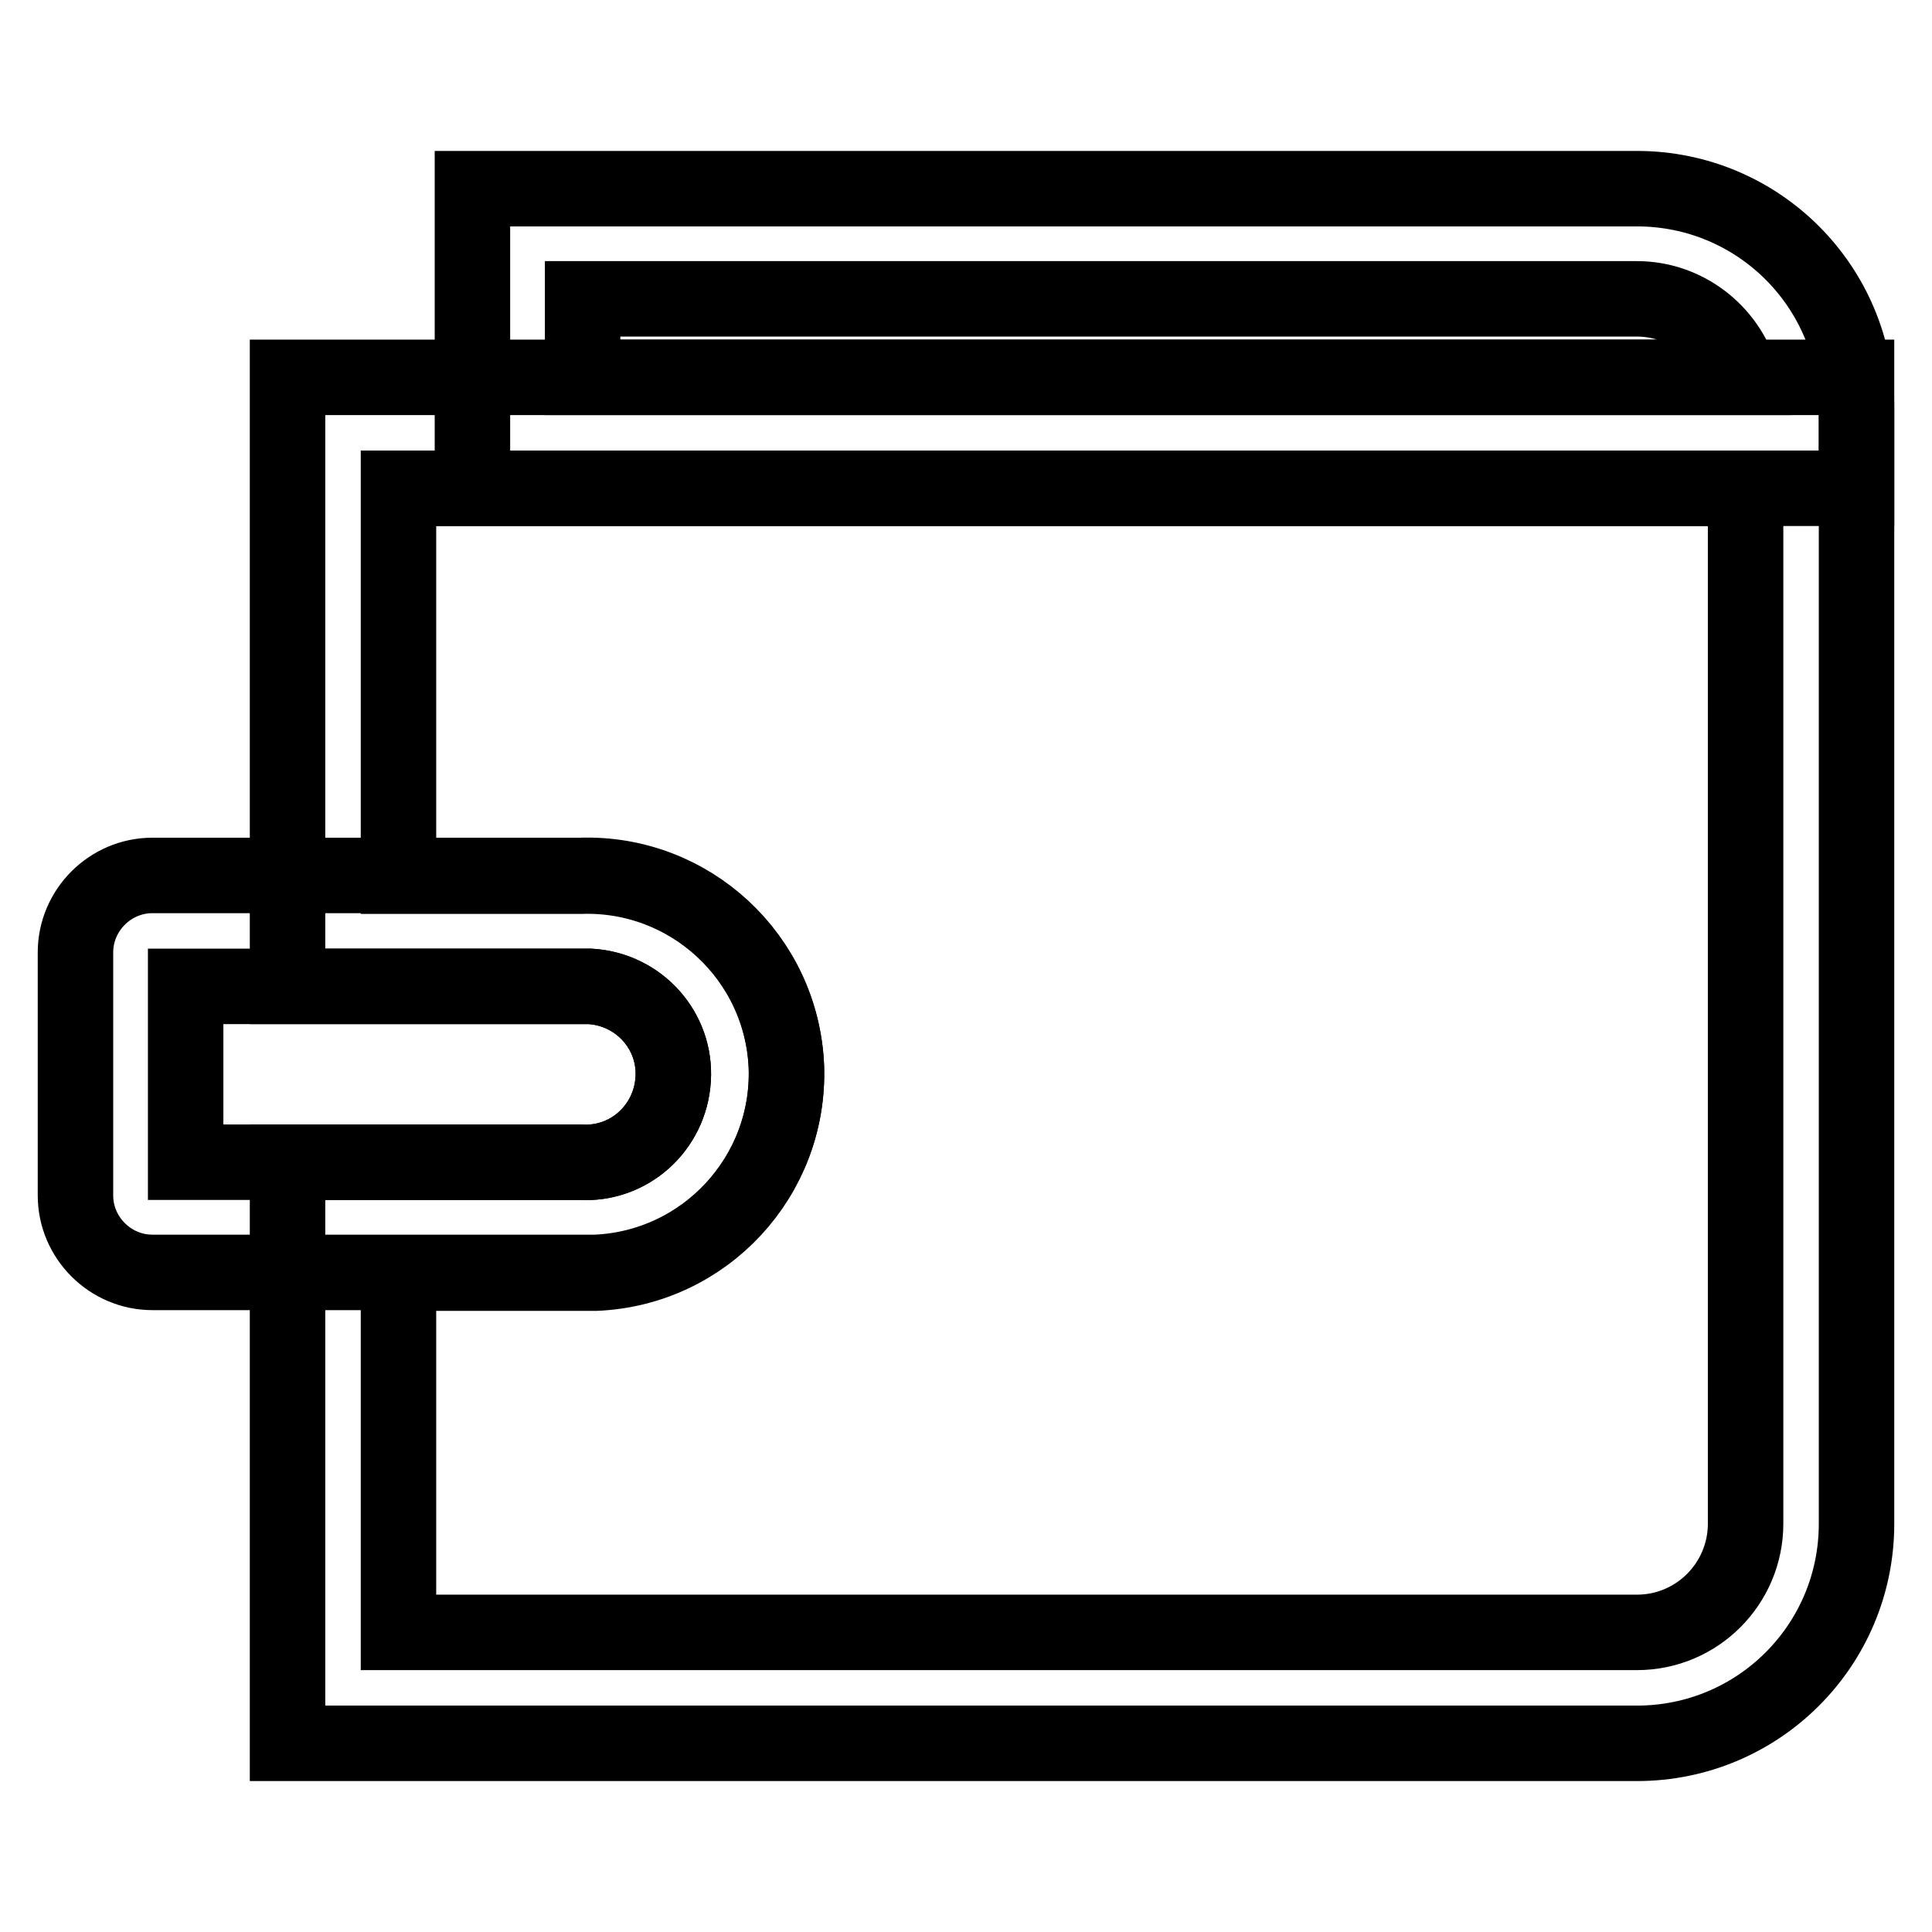
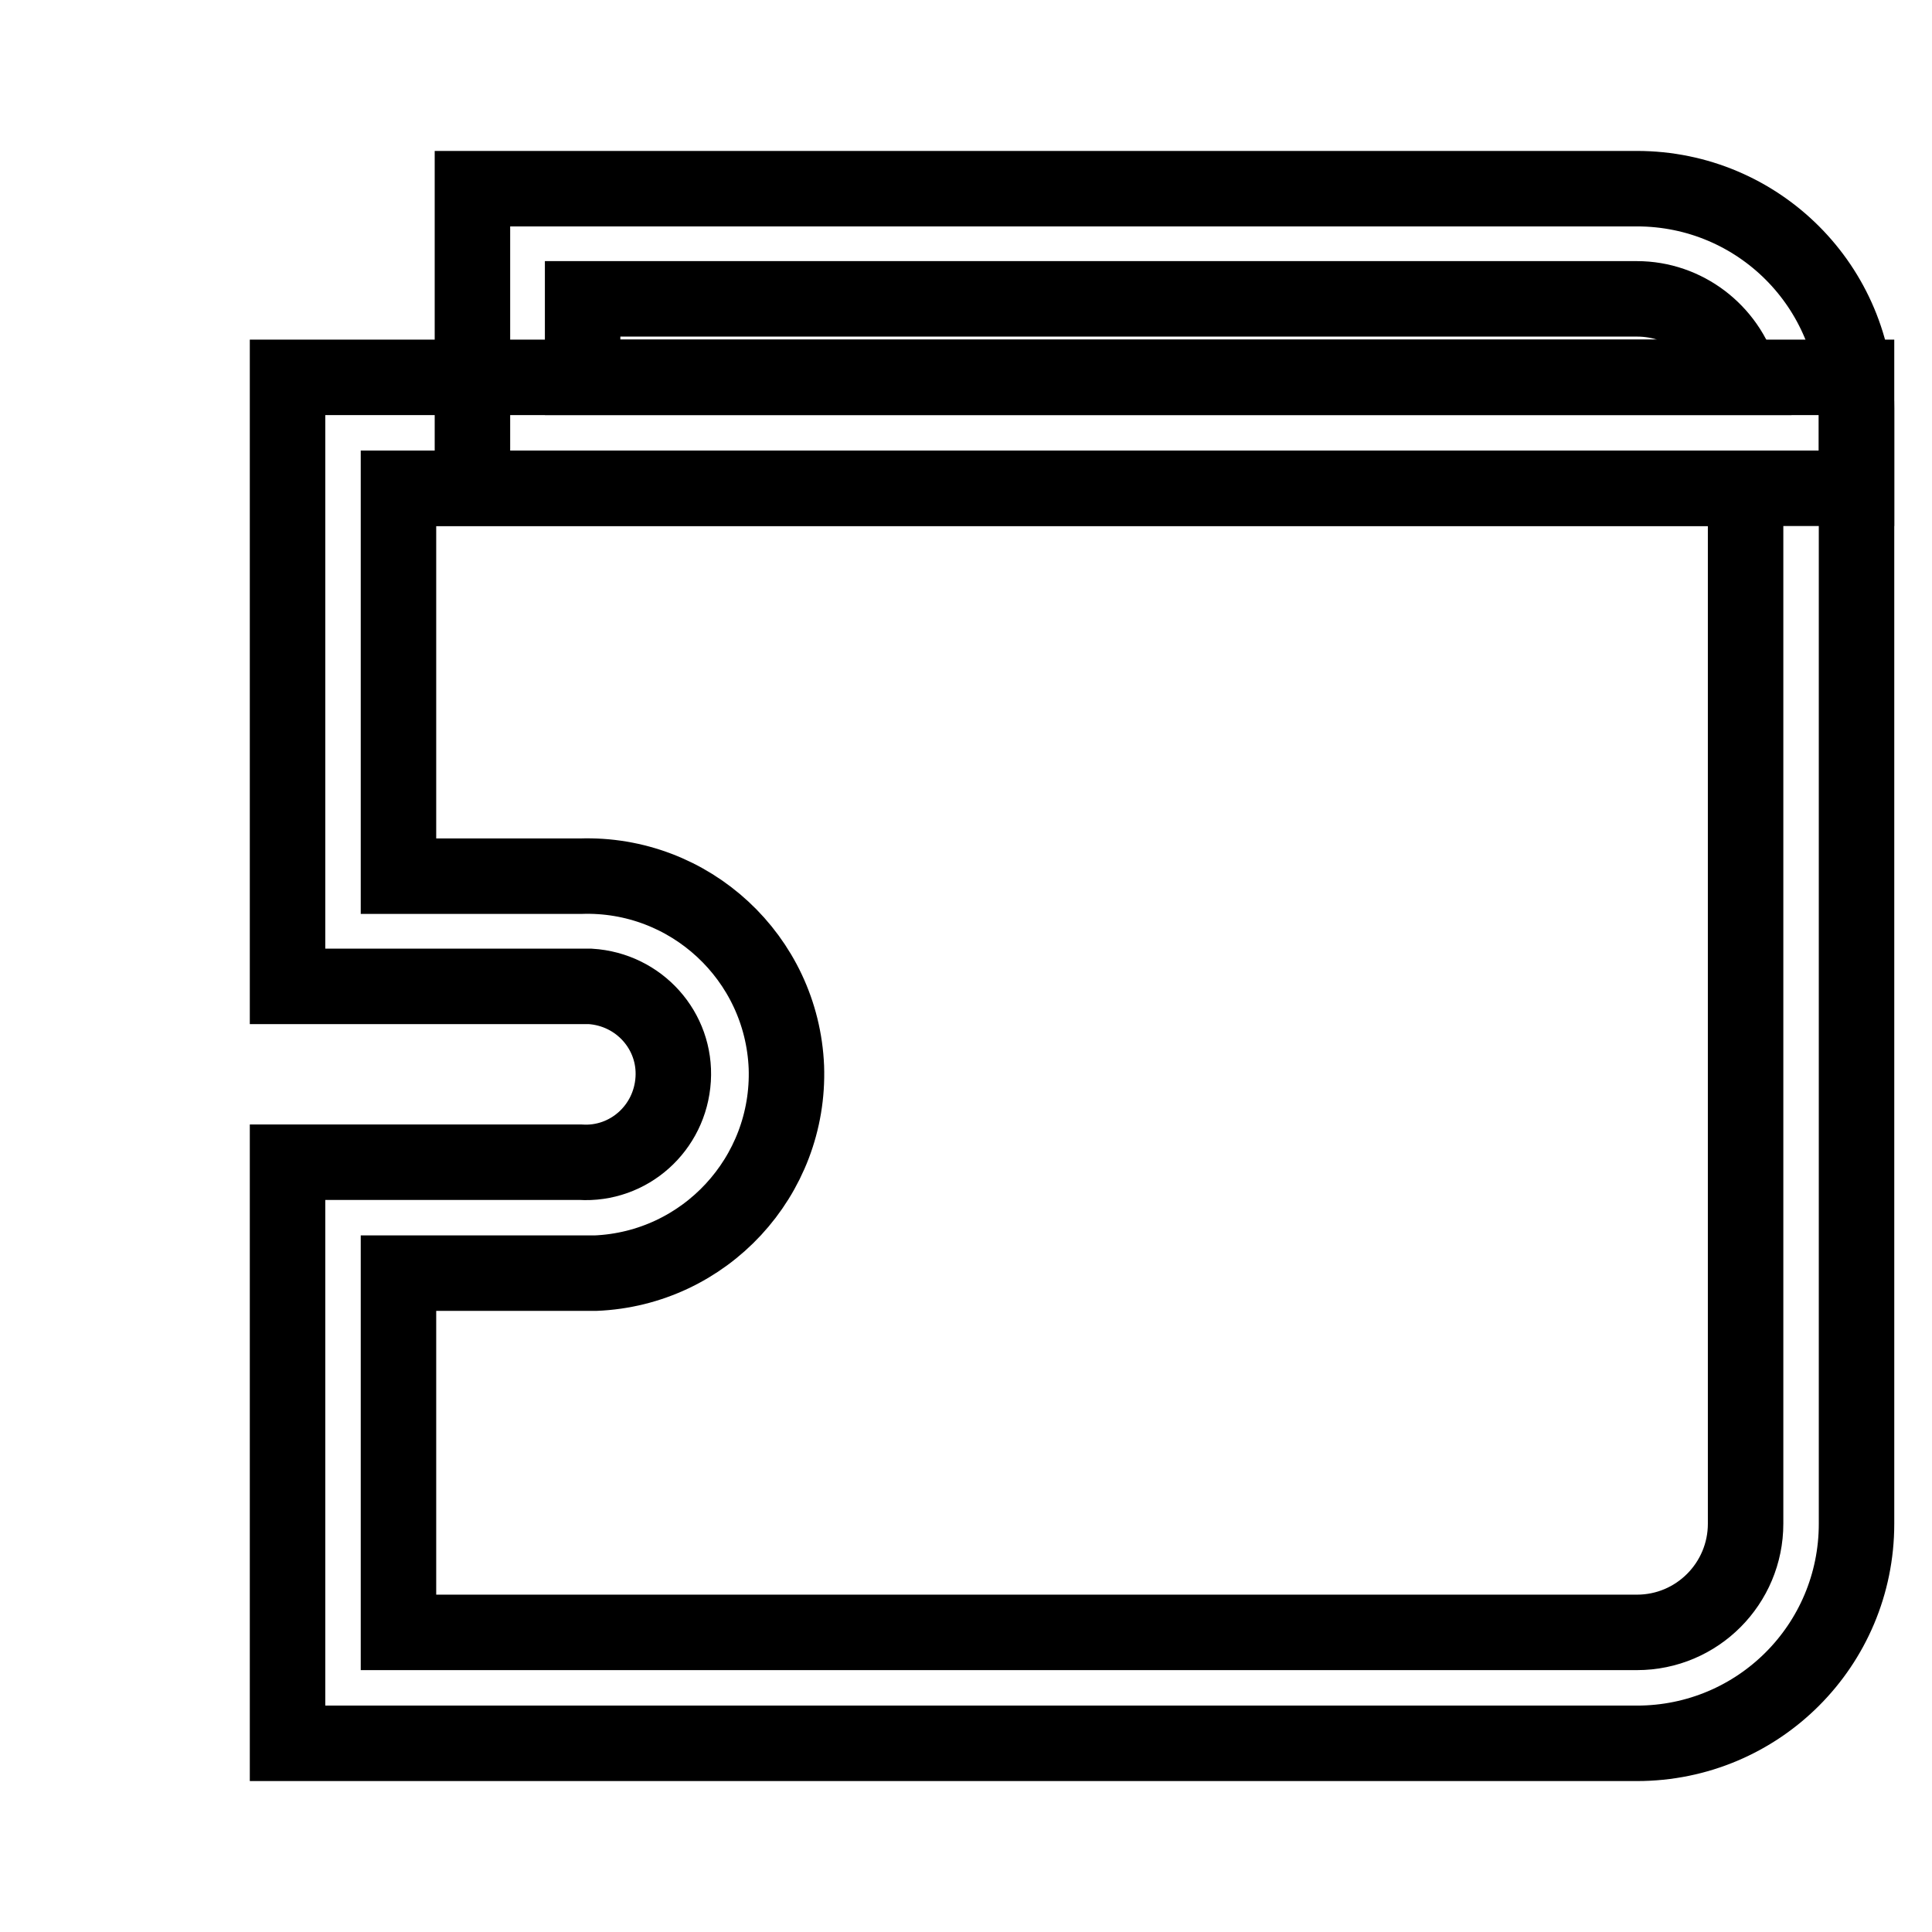
<svg xmlns="http://www.w3.org/2000/svg" version="1.1" x="0px" y="0px" viewBox="0 0 256 256" enable-background="new 0 0 256 256" xml:space="preserve">
  <g>
    <path stroke-width="10" fill-opacity="0" stroke="#000000" d="M246,64.7H62.6V25h154.3C233,25,246,38,246,54.1V64.7z M77.2,50h153.5c-1.8-6.1-7.4-10.4-13.8-10.4H77.2 L77.2,50z" />
    <path stroke-width="10" fill-opacity="0" stroke="#000000" d="M216.9,231H38.1v-77h38.8c6.4,0.4,11.9-4.5,12.3-11c0.4-6.4-4.5-11.9-11-12.3c-0.4,0-0.9,0-1.3,0H38.1V50 H246v151.9C246,218,233,231,216.9,231L216.9,231z M52.8,216.3h164.1c8,0,14.4-6.5,14.4-14.4V64.7H52.8v51.4h24.1 c14.5-0.5,26.7,10.8,27.3,25.3c0.5,14.5-10.8,26.7-25.3,27.3c-0.7,0-1.3,0-2,0H52.8V216.3z" />
-     <path stroke-width="10" fill-opacity="0" stroke="#000000" d="M76.9,168.6H20.2c-5.6,0-10.2-4.6-10.2-10.2v-32.2c0-5.6,4.6-10.2,10.2-10.2h56.7 c14.5-0.5,26.7,10.8,27.3,25.3c0.5,14.5-10.8,26.7-25.3,27.3c-0.7,0-1.3,0-2,0V168.6z M24.6,154h52.3c6.4,0.4,11.9-4.5,12.3-11 c0.4-6.4-4.5-11.9-11-12.3c-0.4,0-0.9,0-1.3,0H24.6V154z" />
  </g>
</svg>